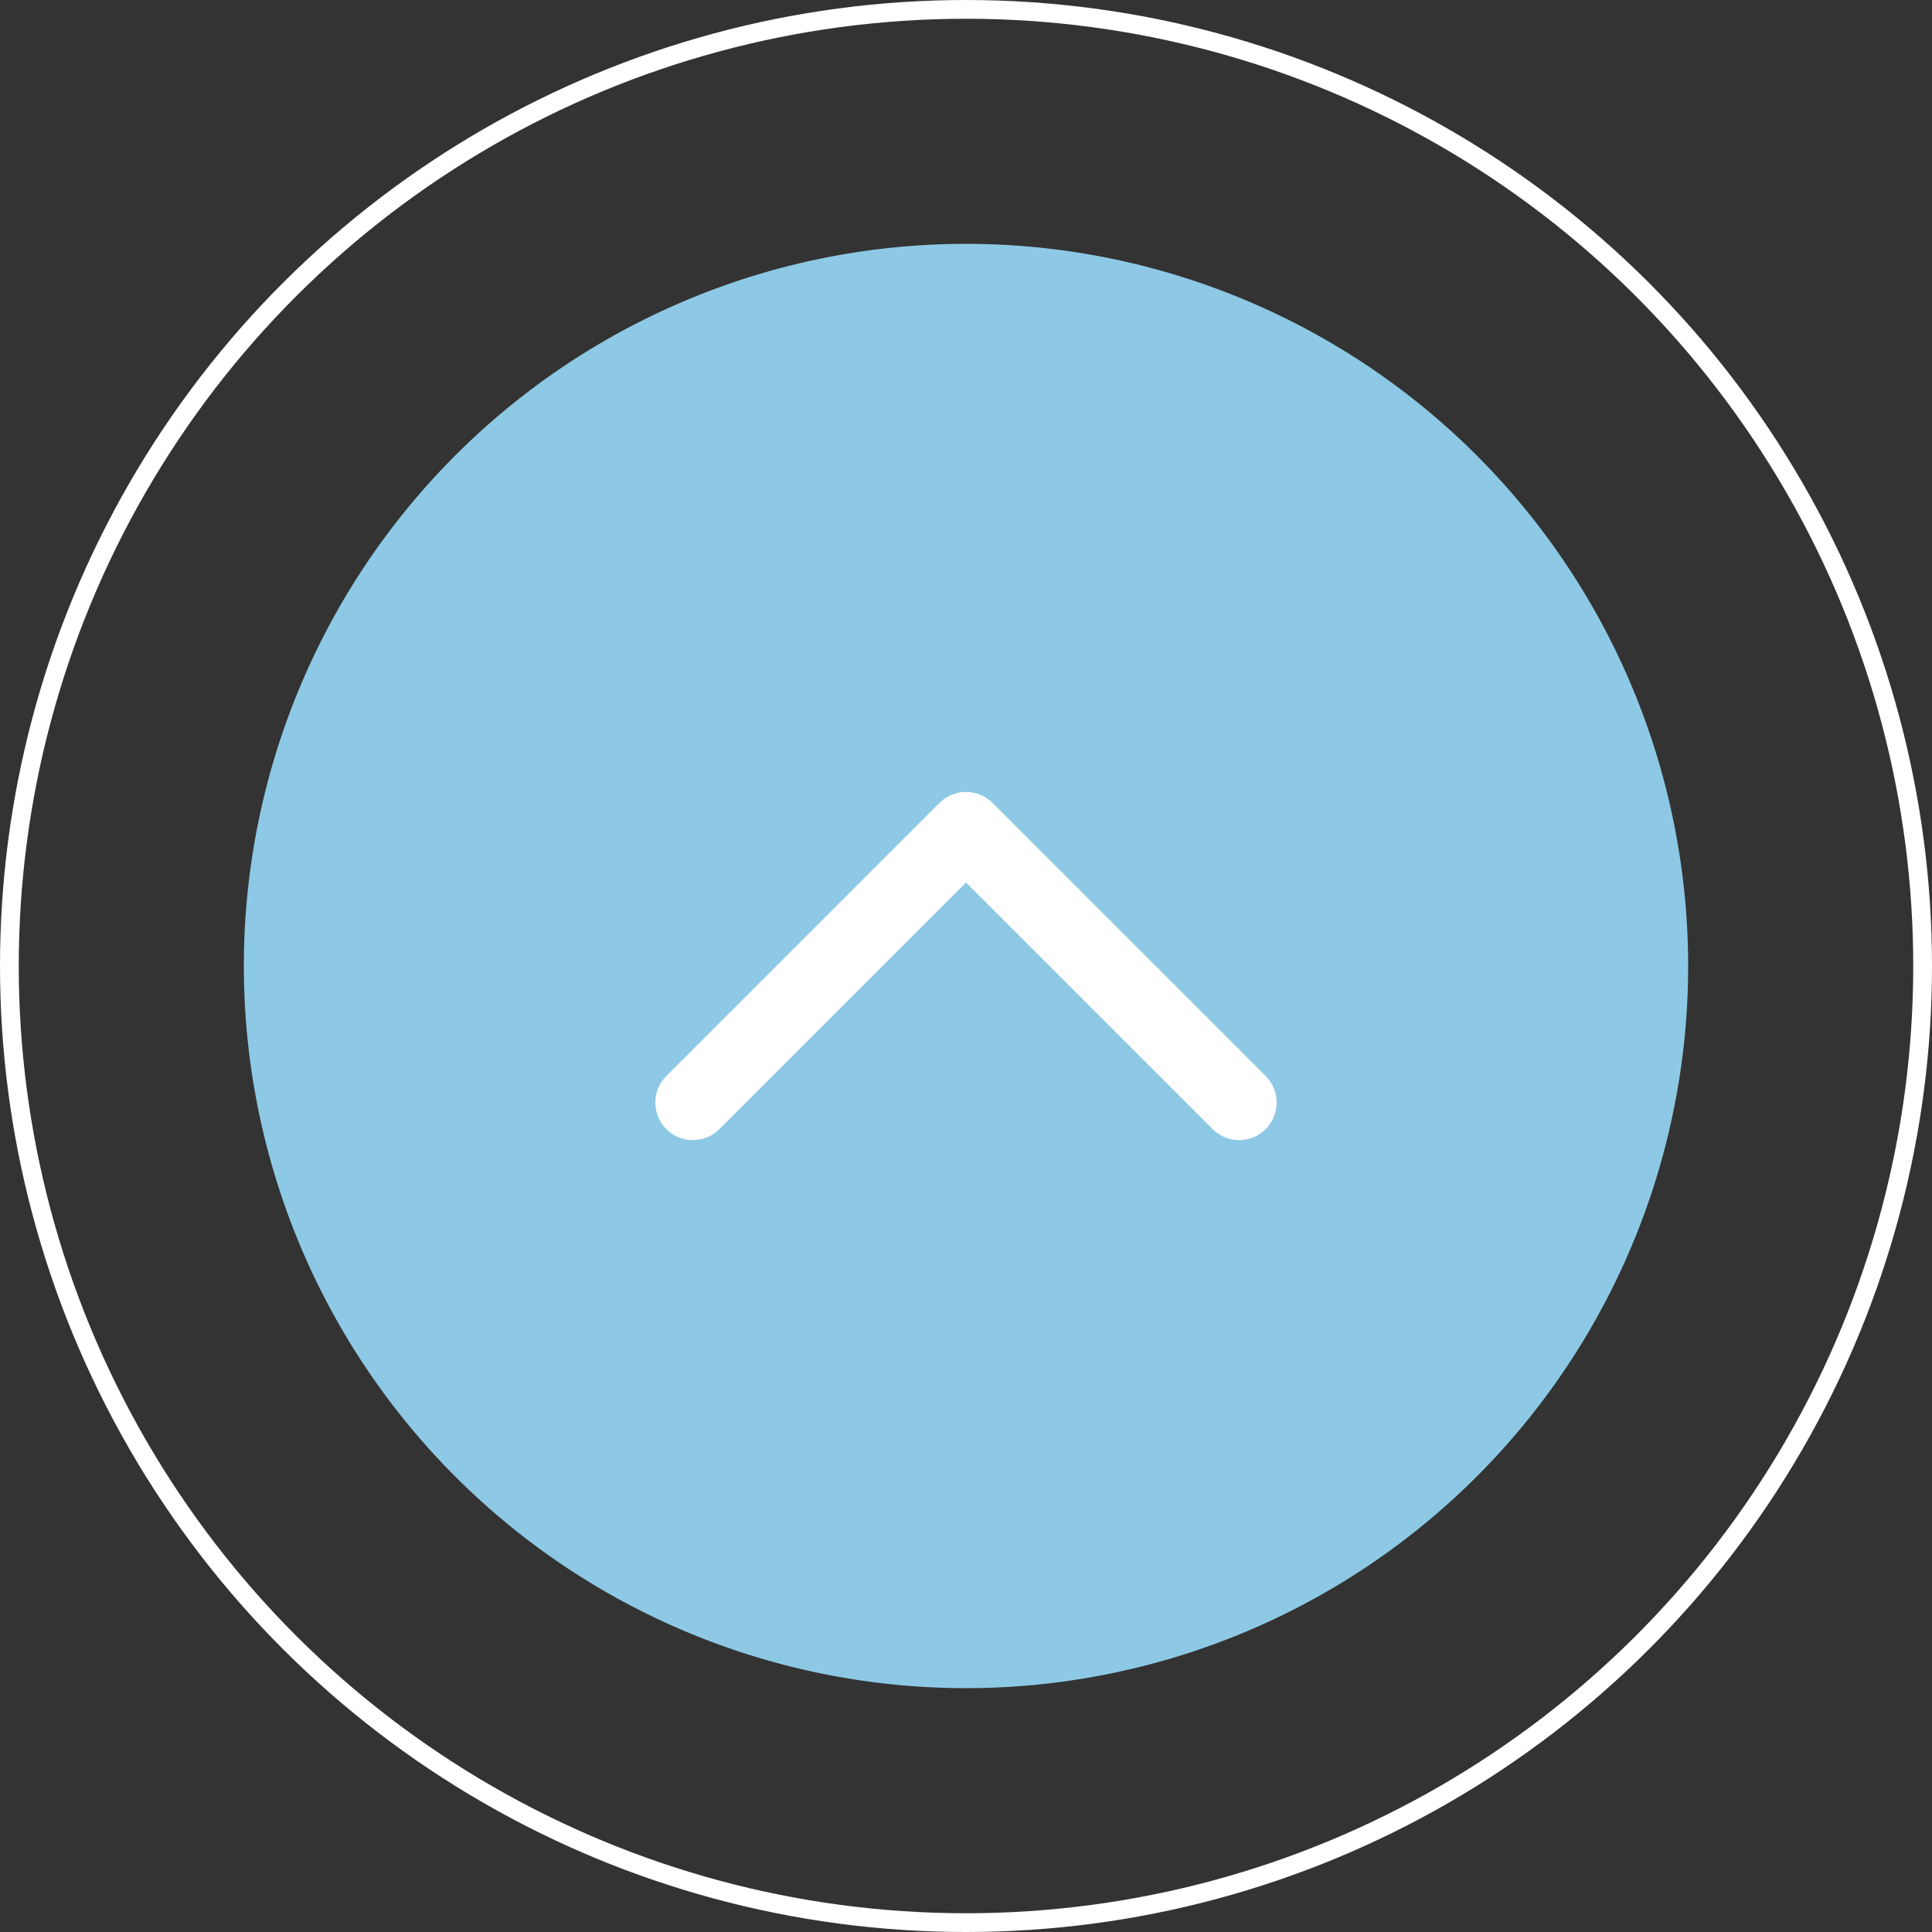
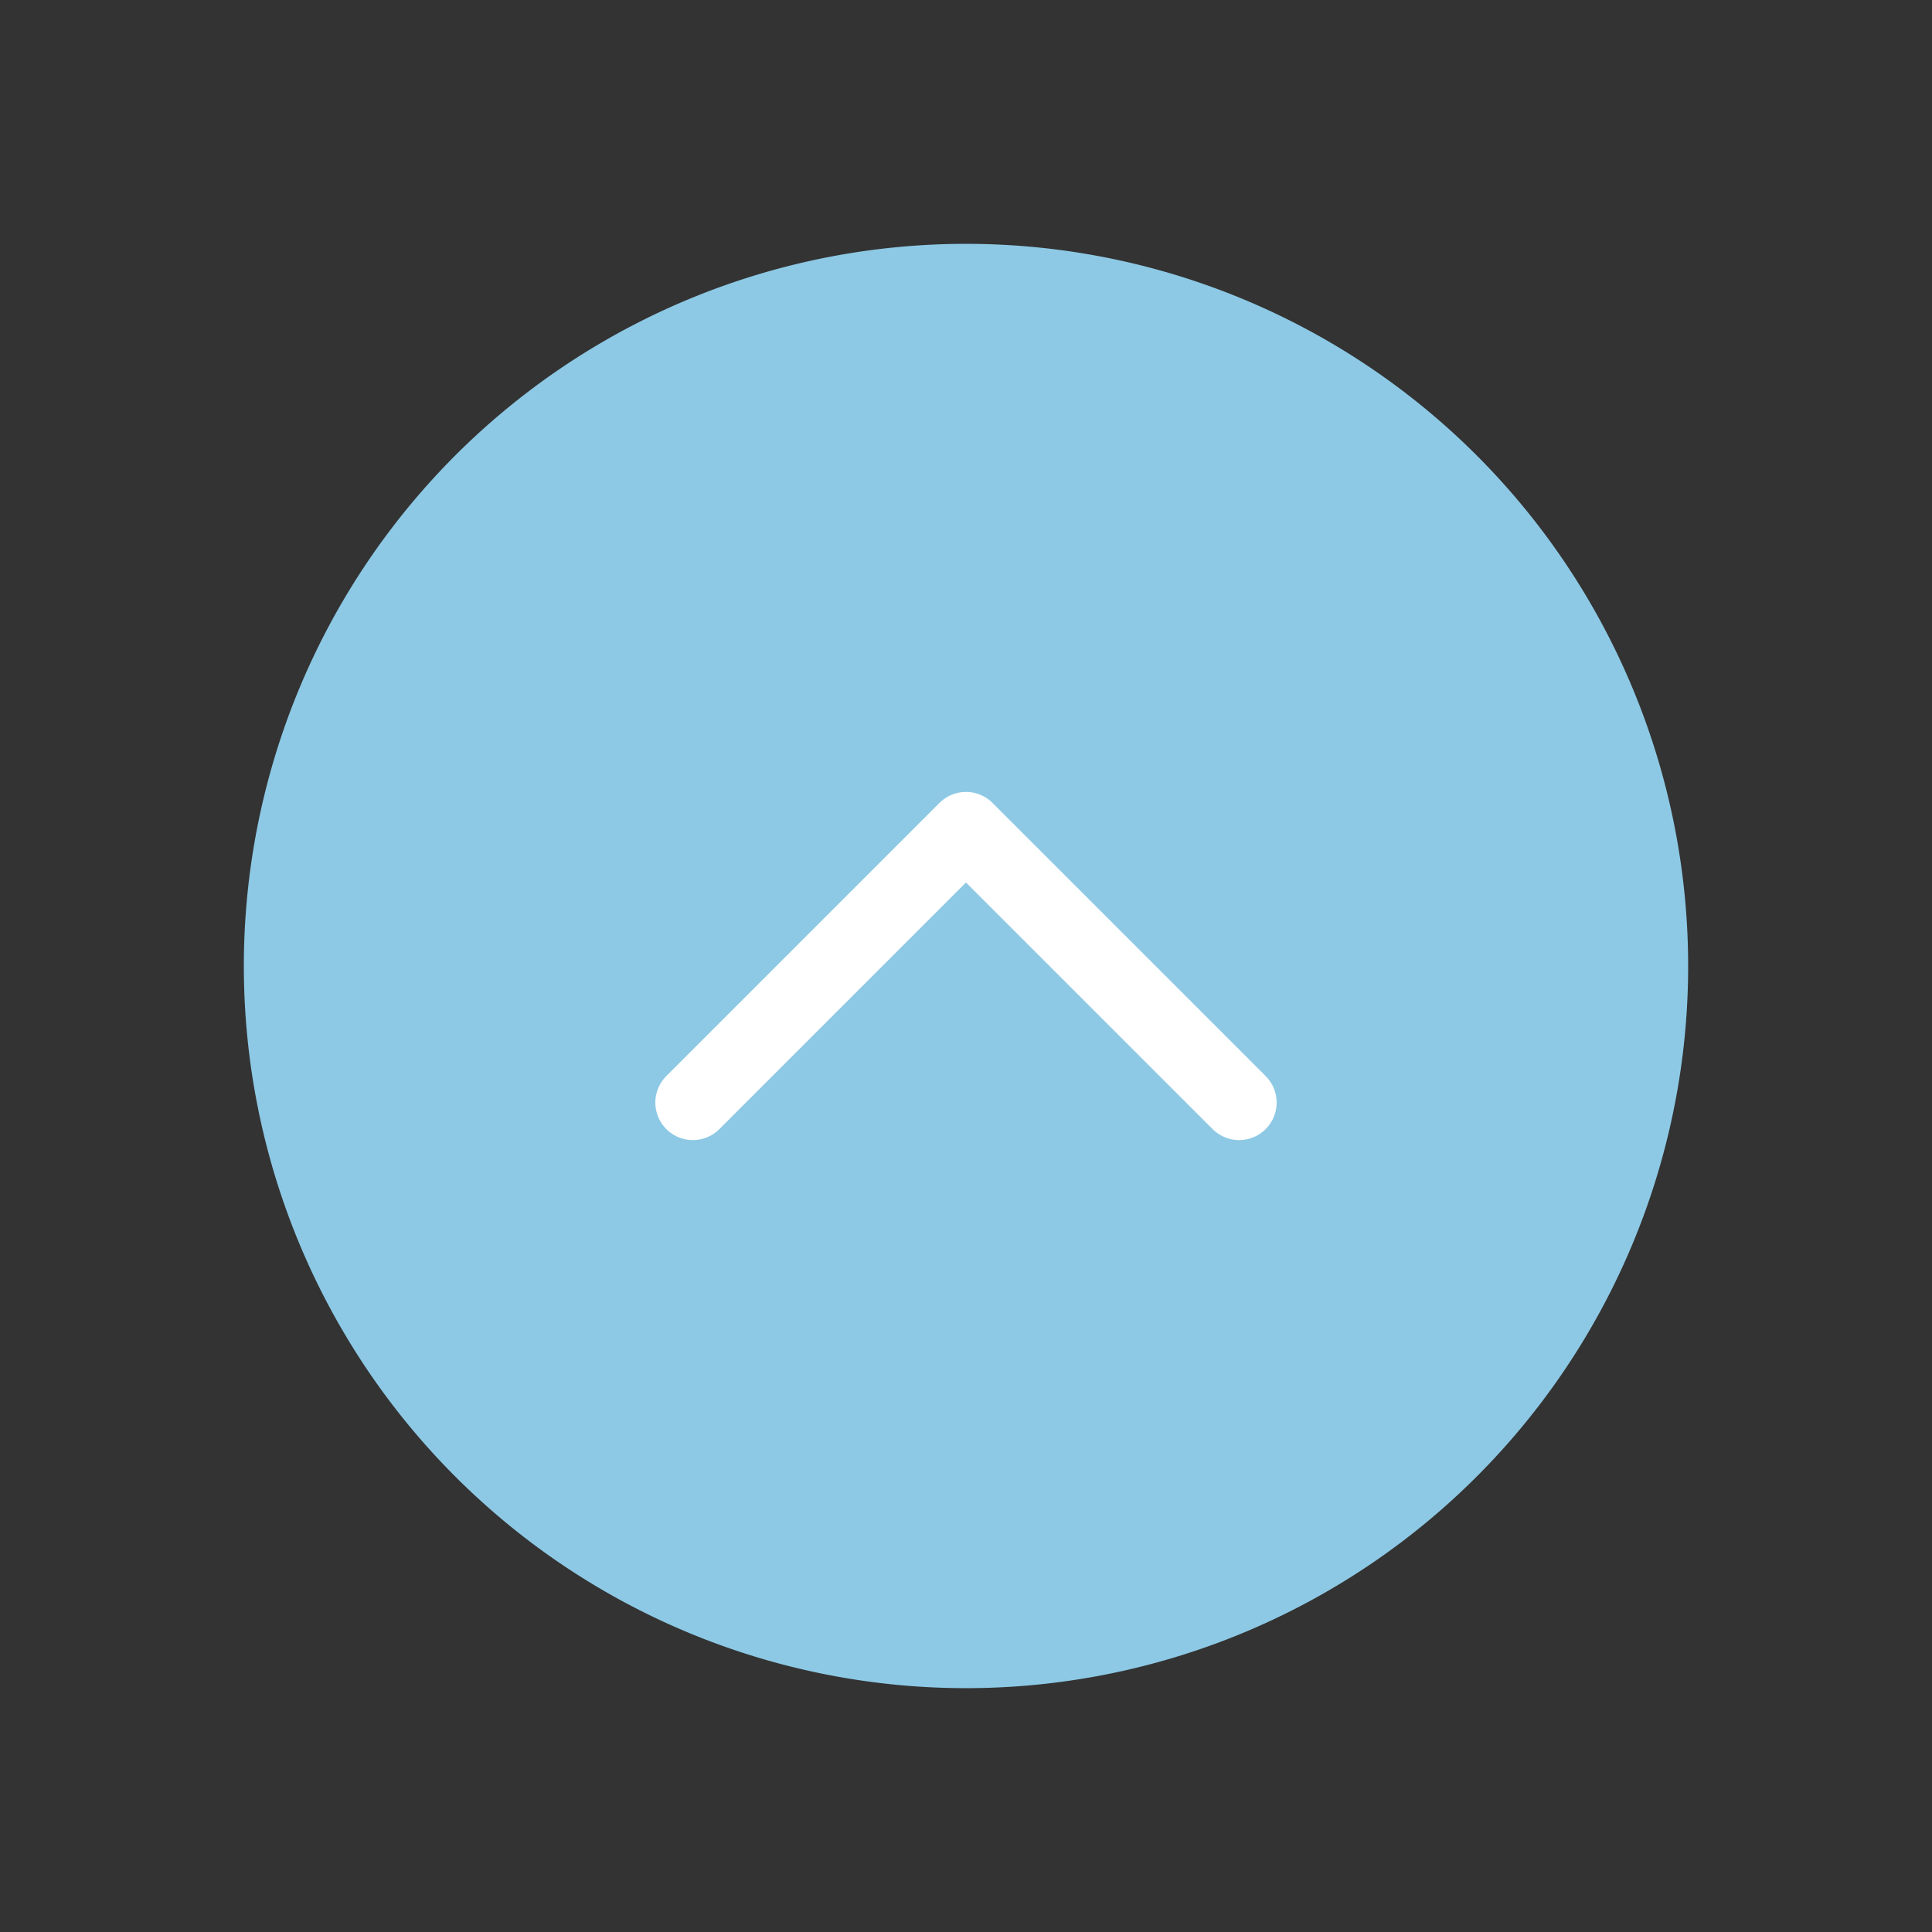
<svg xmlns="http://www.w3.org/2000/svg" width="103" height="103" viewBox="0 0 103 103">
  <rect x="0" y="0" width="103" height="103" fill="#333333" stroke="none" />
  <g id="Group_10836" data-name="Group 10836" transform="translate(-2673 1804) rotate(-90)">
    <path id="Path_9983" data-name="Path 9983" d="M38.5,0A38.5,38.5,0,1,1,0,38.5,38.5,38.5,0,0,1,38.5,0Z" transform="translate(1714 2686)" fill="#8dc9e5" />
    <g id="Ellipse_297" data-name="Ellipse 297" transform="translate(1701 2673)" fill="none" stroke="#fff" stroke-width="1">
      <circle cx="51.5" cy="51.5" r="51.5" stroke="none" />
-       <circle cx="51.5" cy="51.5" r="51" fill="none" />
    </g>
    <path id="Icon_feather-chevron-right" data-name="Icon feather-chevron-right" d="M13.5,38.123,28.061,23.561,13.5,9" transform="translate(1731.719 2700.938)" fill="none" stroke="#fff" stroke-linecap="round" stroke-linejoin="round" stroke-width="4" />
  </g>
</svg>